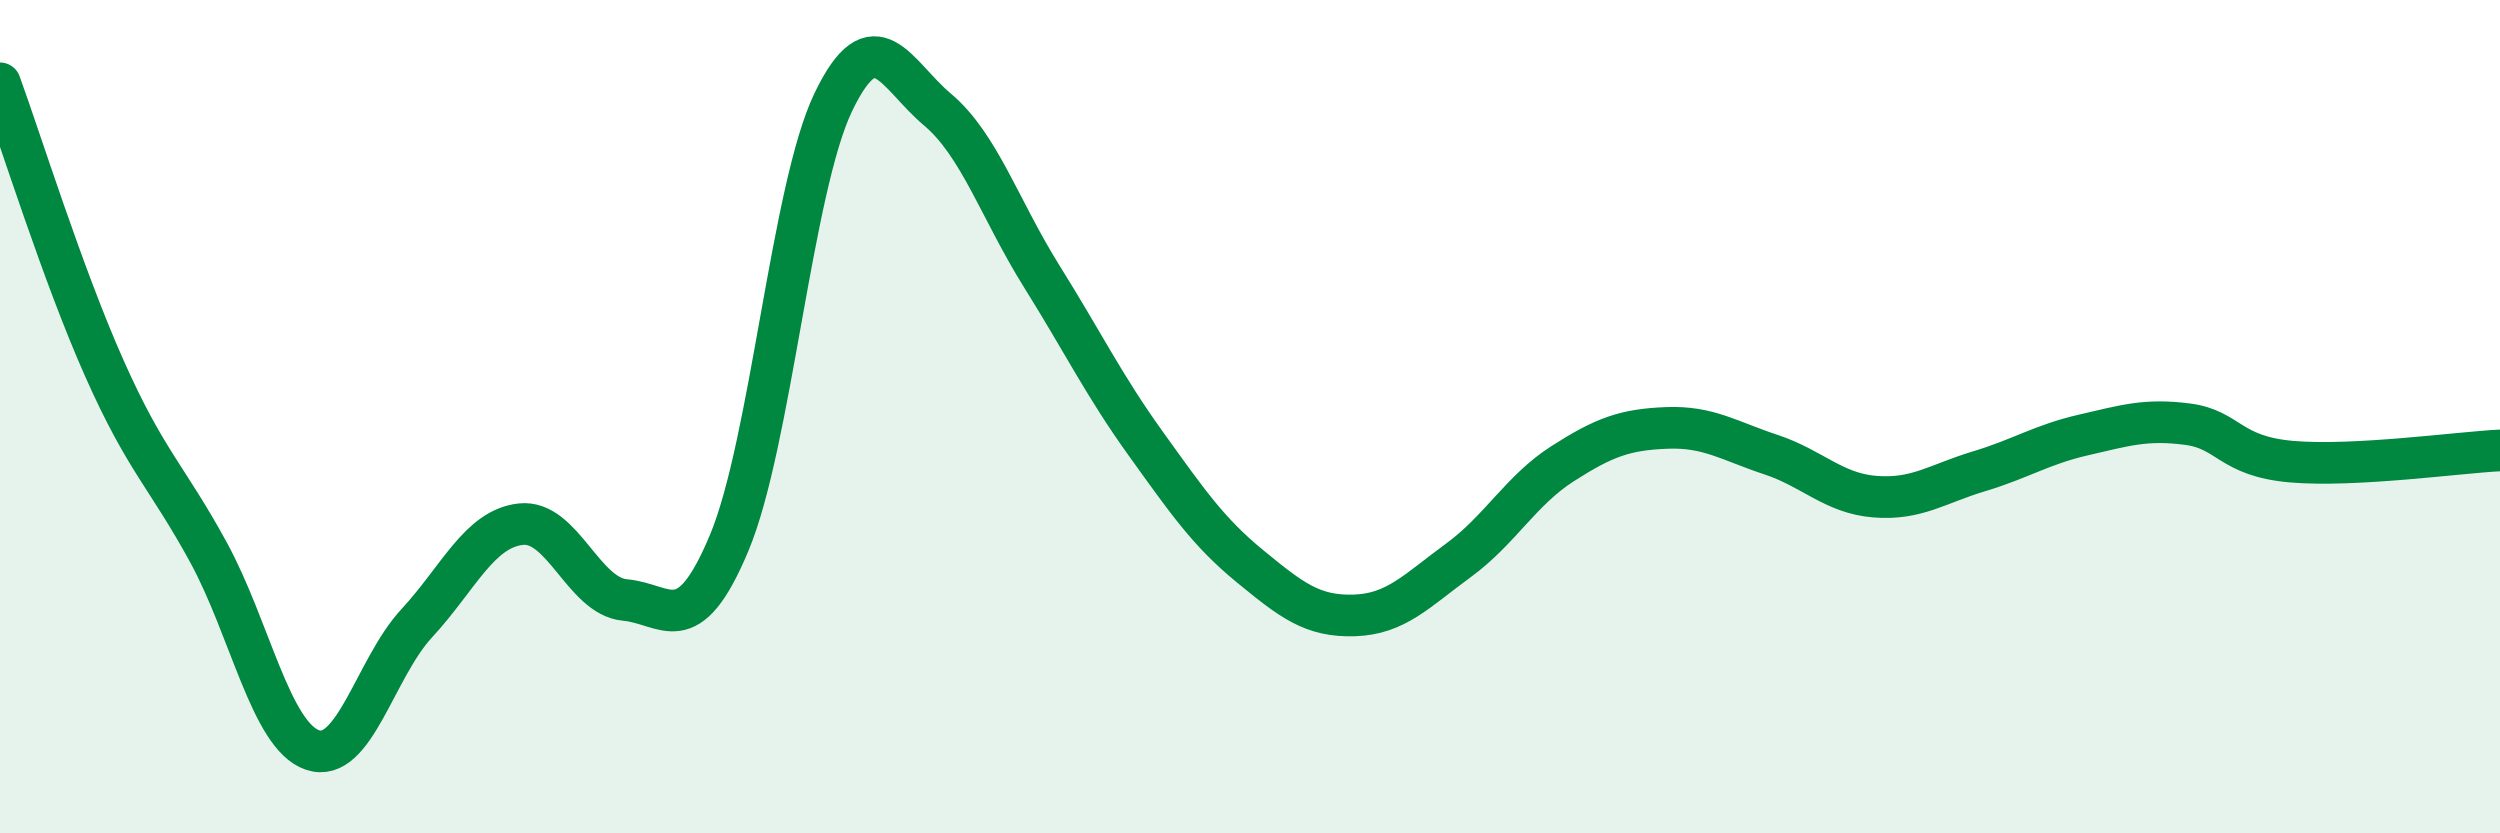
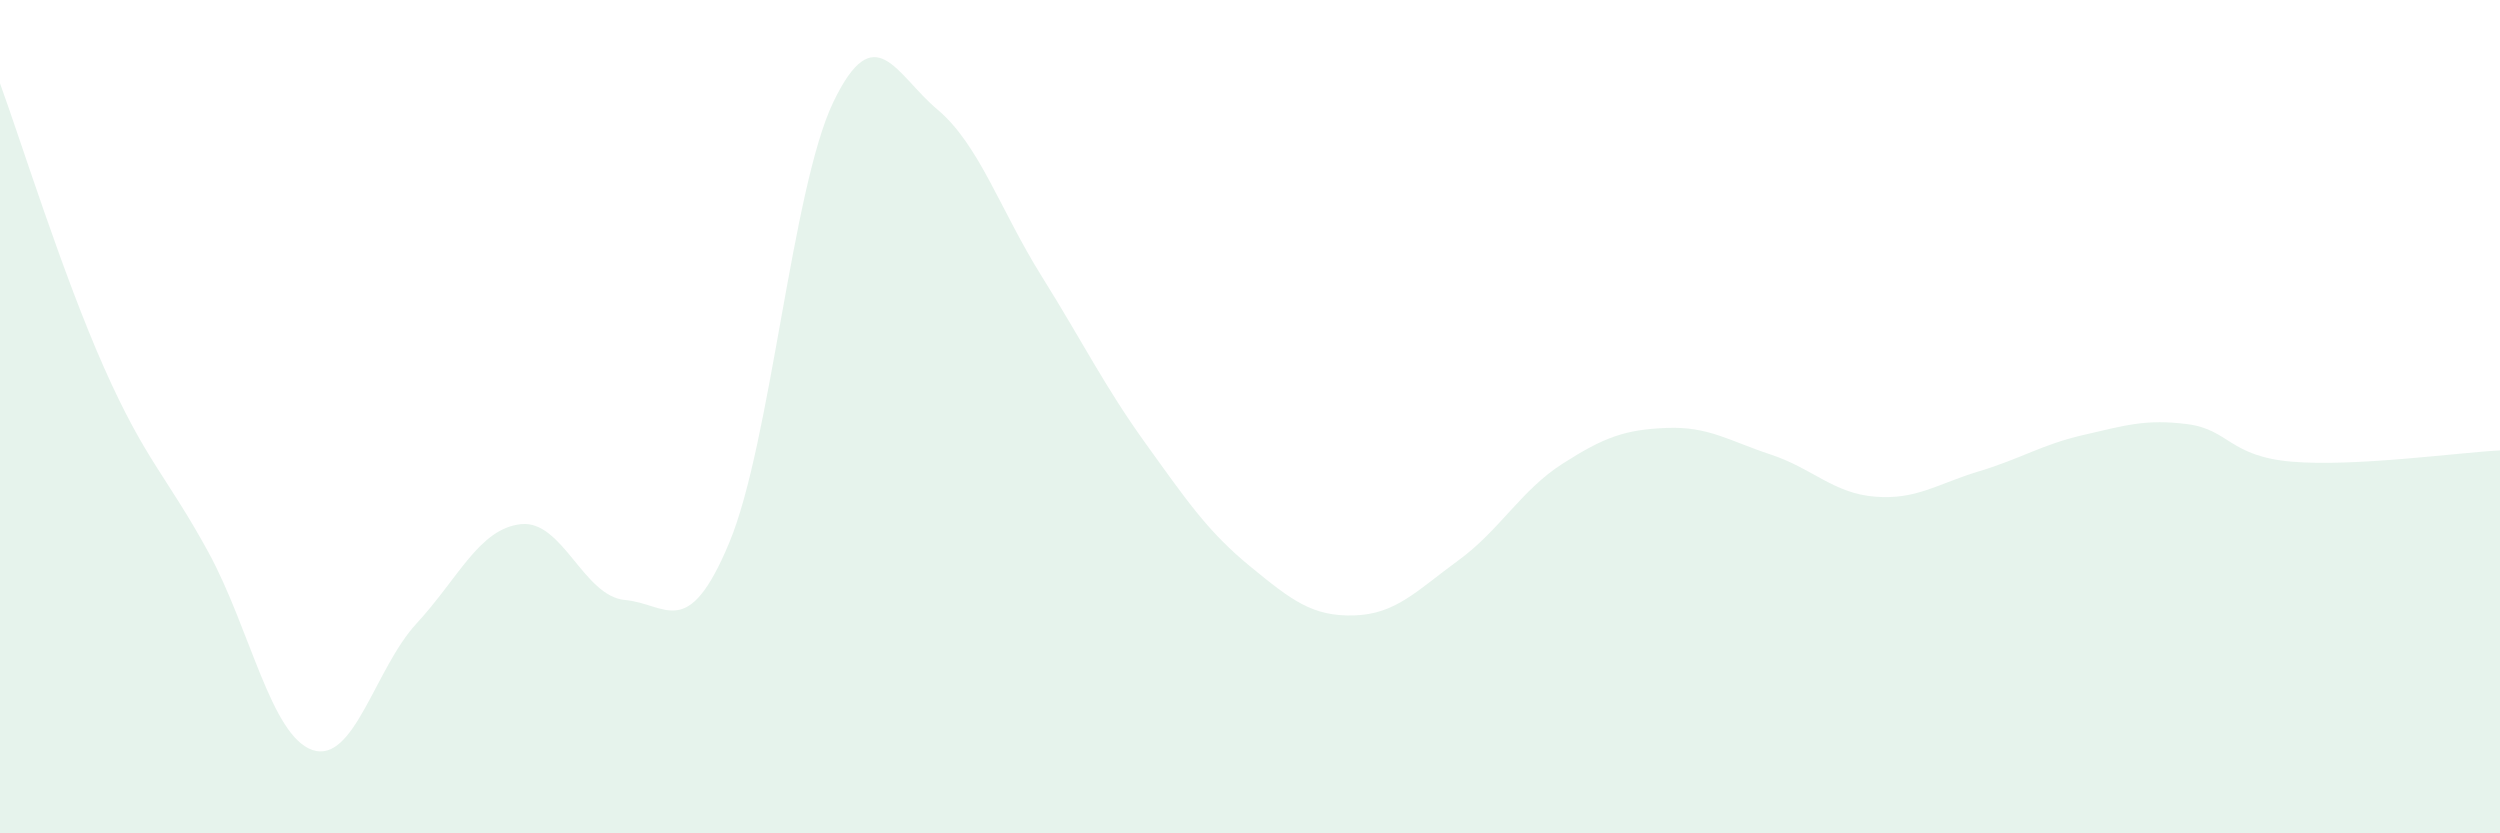
<svg xmlns="http://www.w3.org/2000/svg" width="60" height="20" viewBox="0 0 60 20">
  <path d="M 0,2 C 0.5,3.37 1.5,6.58 2.5,8.83 C 3.5,11.08 4,11.42 5,13.25 C 6,15.08 6.5,17.66 7.5,18 C 8.5,18.34 9,16.04 10,14.96 C 11,13.88 11.5,12.69 12.5,12.58 C 13.5,12.47 14,14.31 15,14.4 C 16,14.49 16.5,15.42 17.5,13.03 C 18.5,10.64 19,4.53 20,2.45 C 21,0.37 21.5,1.79 22.5,2.63 C 23.5,3.47 24,5.03 25,6.63 C 26,8.23 26.5,9.26 27.5,10.65 C 28.5,12.04 29,12.77 30,13.59 C 31,14.41 31.5,14.8 32.5,14.77 C 33.5,14.74 34,14.18 35,13.45 C 36,12.72 36.5,11.77 37.5,11.13 C 38.5,10.49 39,10.31 40,10.27 C 41,10.23 41.5,10.58 42.5,10.91 C 43.5,11.24 44,11.84 45,11.92 C 46,12 46.5,11.61 47.5,11.31 C 48.5,11.01 49,10.67 50,10.44 C 51,10.21 51.5,10.05 52.5,10.18 C 53.5,10.31 53.5,10.95 55,11.08 C 56.5,11.21 59,10.86 60,10.81L60 20L0 20Z" fill="#008740" opacity="0.1" stroke-linecap="round" stroke-linejoin="round" />
-   <path d="M 0,2 C 0.5,3.37 1.5,6.58 2.5,8.83 C 3.5,11.08 4,11.42 5,13.25 C 6,15.08 6.5,17.66 7.5,18 C 8.5,18.34 9,16.04 10,14.96 C 11,13.88 11.5,12.69 12.5,12.58 C 13.5,12.47 14,14.31 15,14.4 C 16,14.49 16.5,15.42 17.5,13.03 C 18.5,10.64 19,4.53 20,2.45 C 21,0.37 21.5,1.79 22.5,2.63 C 23.5,3.47 24,5.03 25,6.63 C 26,8.23 26.5,9.26 27.5,10.65 C 28.5,12.04 29,12.77 30,13.59 C 31,14.41 31.5,14.8 32.5,14.77 C 33.5,14.74 34,14.18 35,13.45 C 36,12.72 36.5,11.77 37.5,11.13 C 38.5,10.49 39,10.31 40,10.27 C 41,10.23 41.5,10.58 42.5,10.91 C 43.5,11.24 44,11.84 45,11.92 C 46,12 46.5,11.61 47.5,11.31 C 48.5,11.01 49,10.67 50,10.44 C 51,10.21 51.5,10.05 52.5,10.18 C 53.5,10.31 53.5,10.95 55,11.08 C 56.5,11.21 59,10.86 60,10.81" stroke="#008740" stroke-width="1" fill="none" stroke-linecap="round" stroke-linejoin="round" />
</svg>